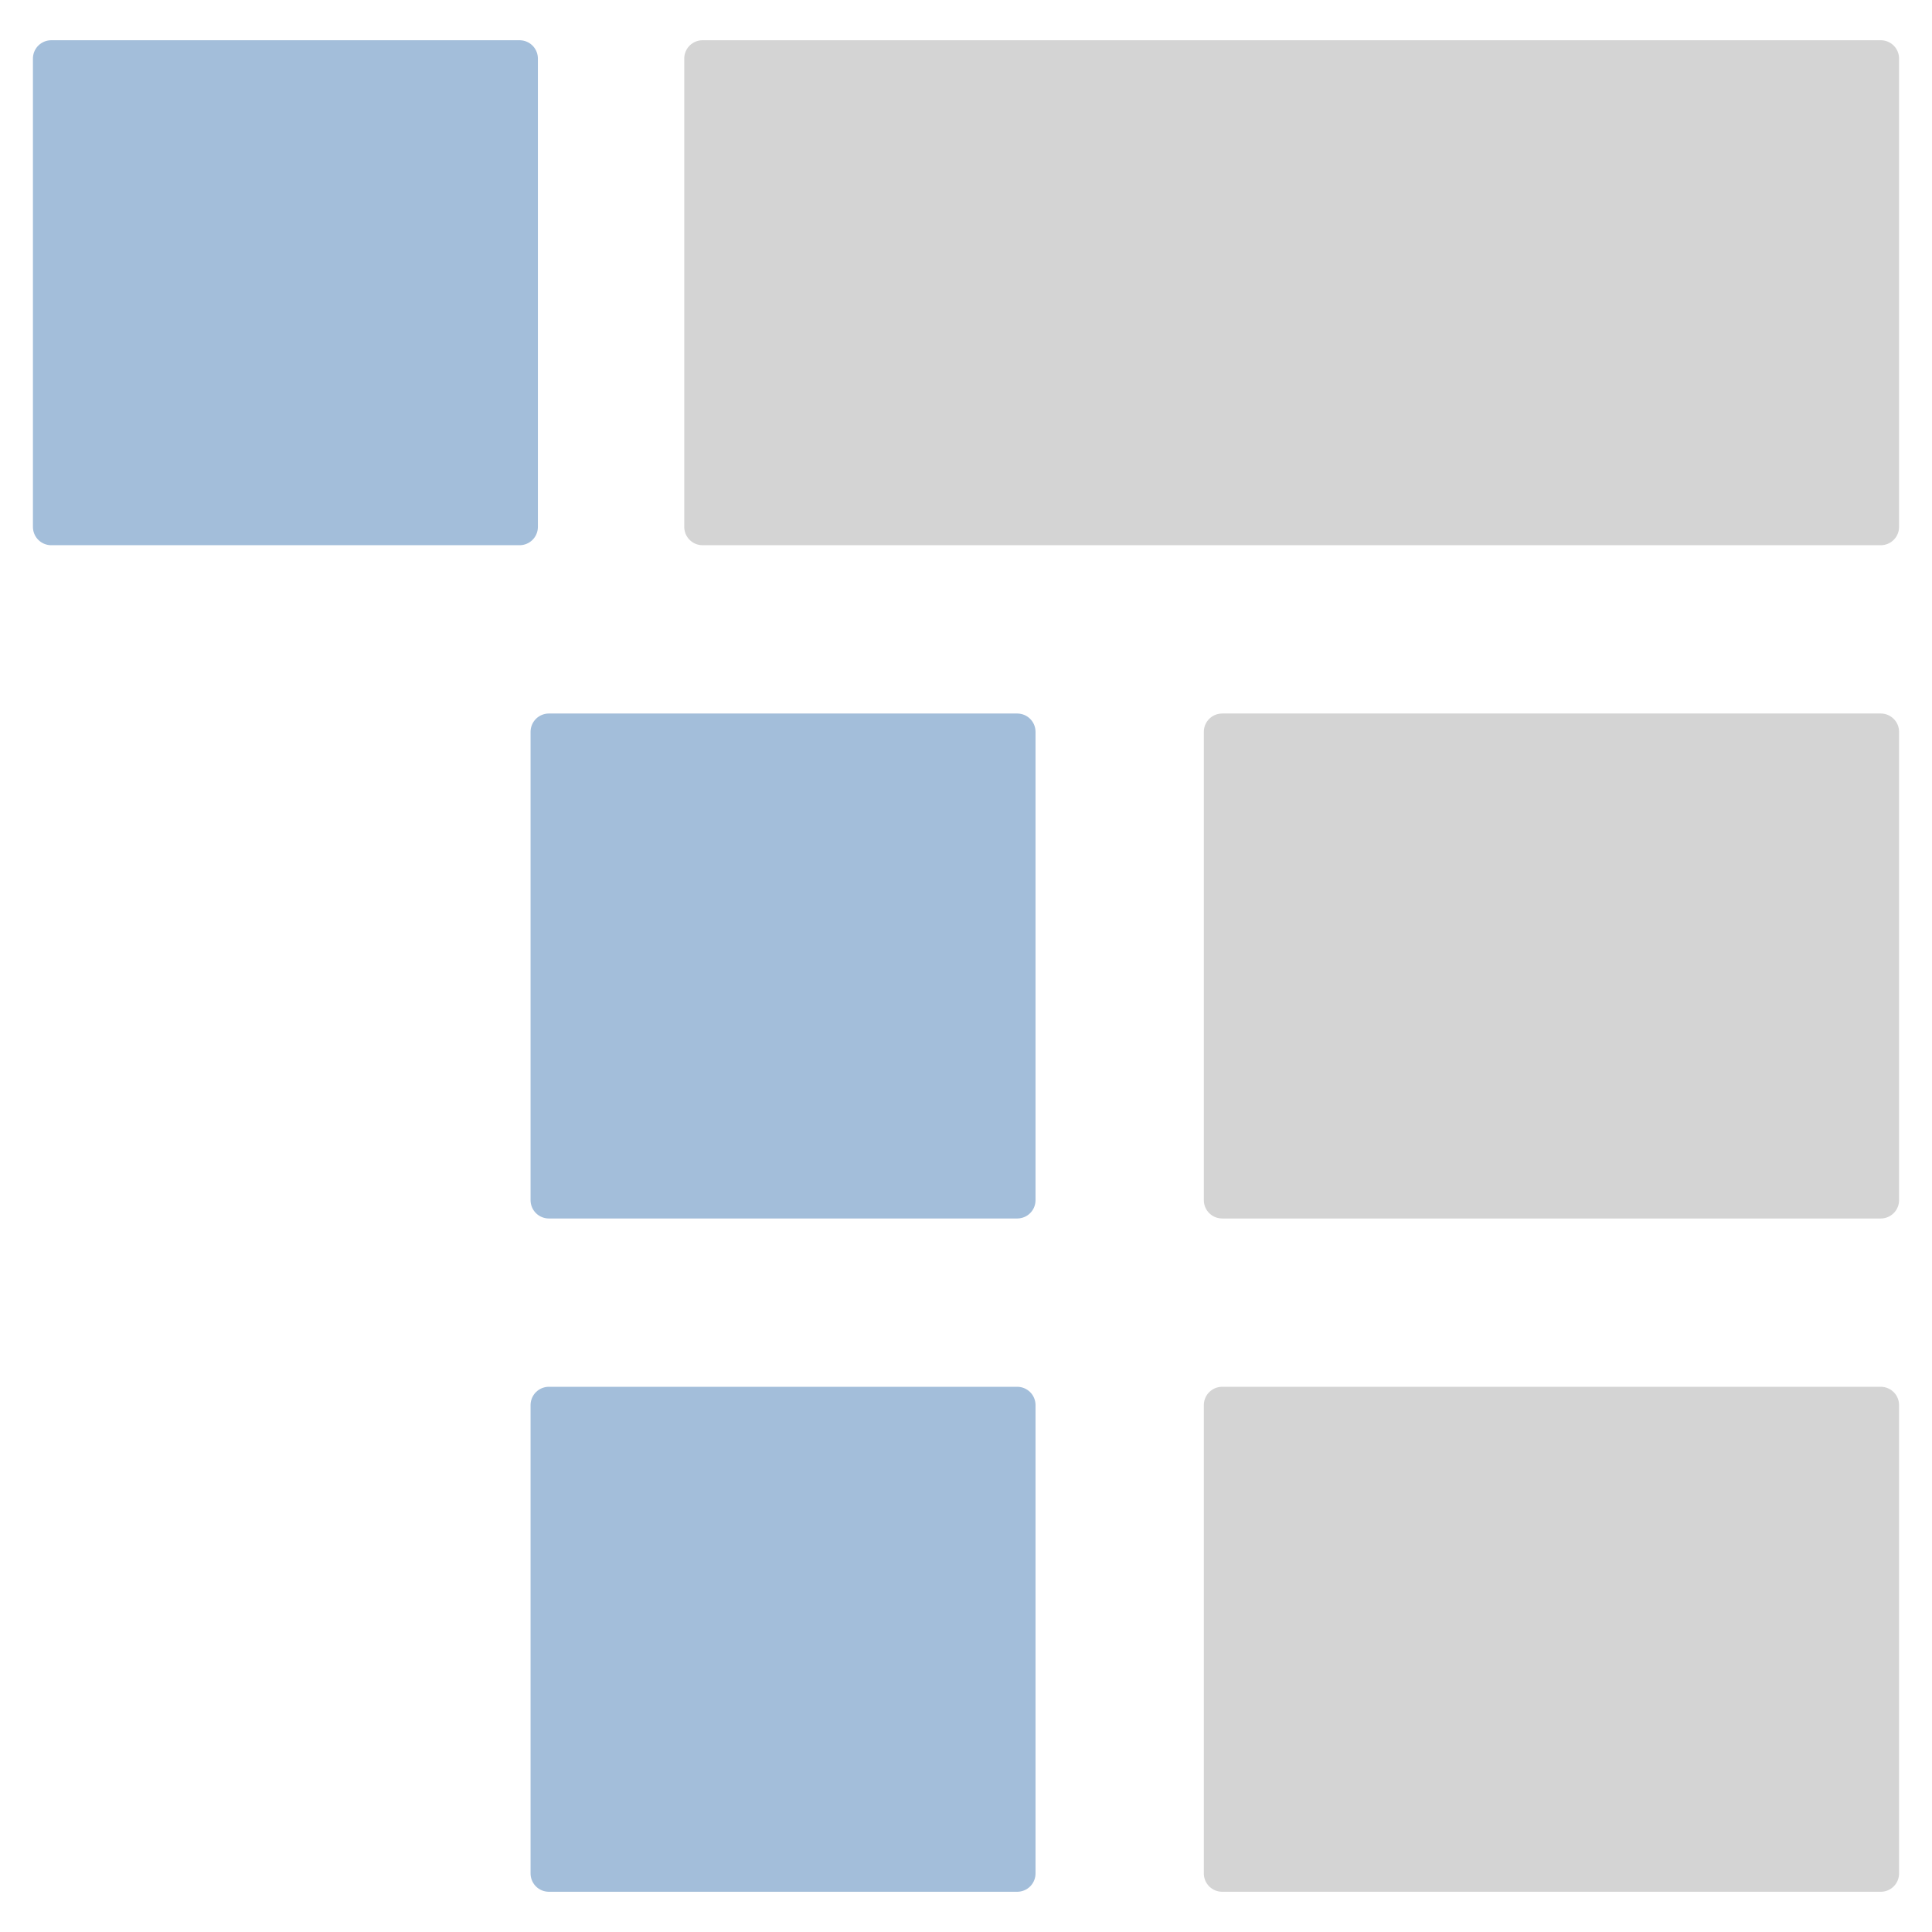
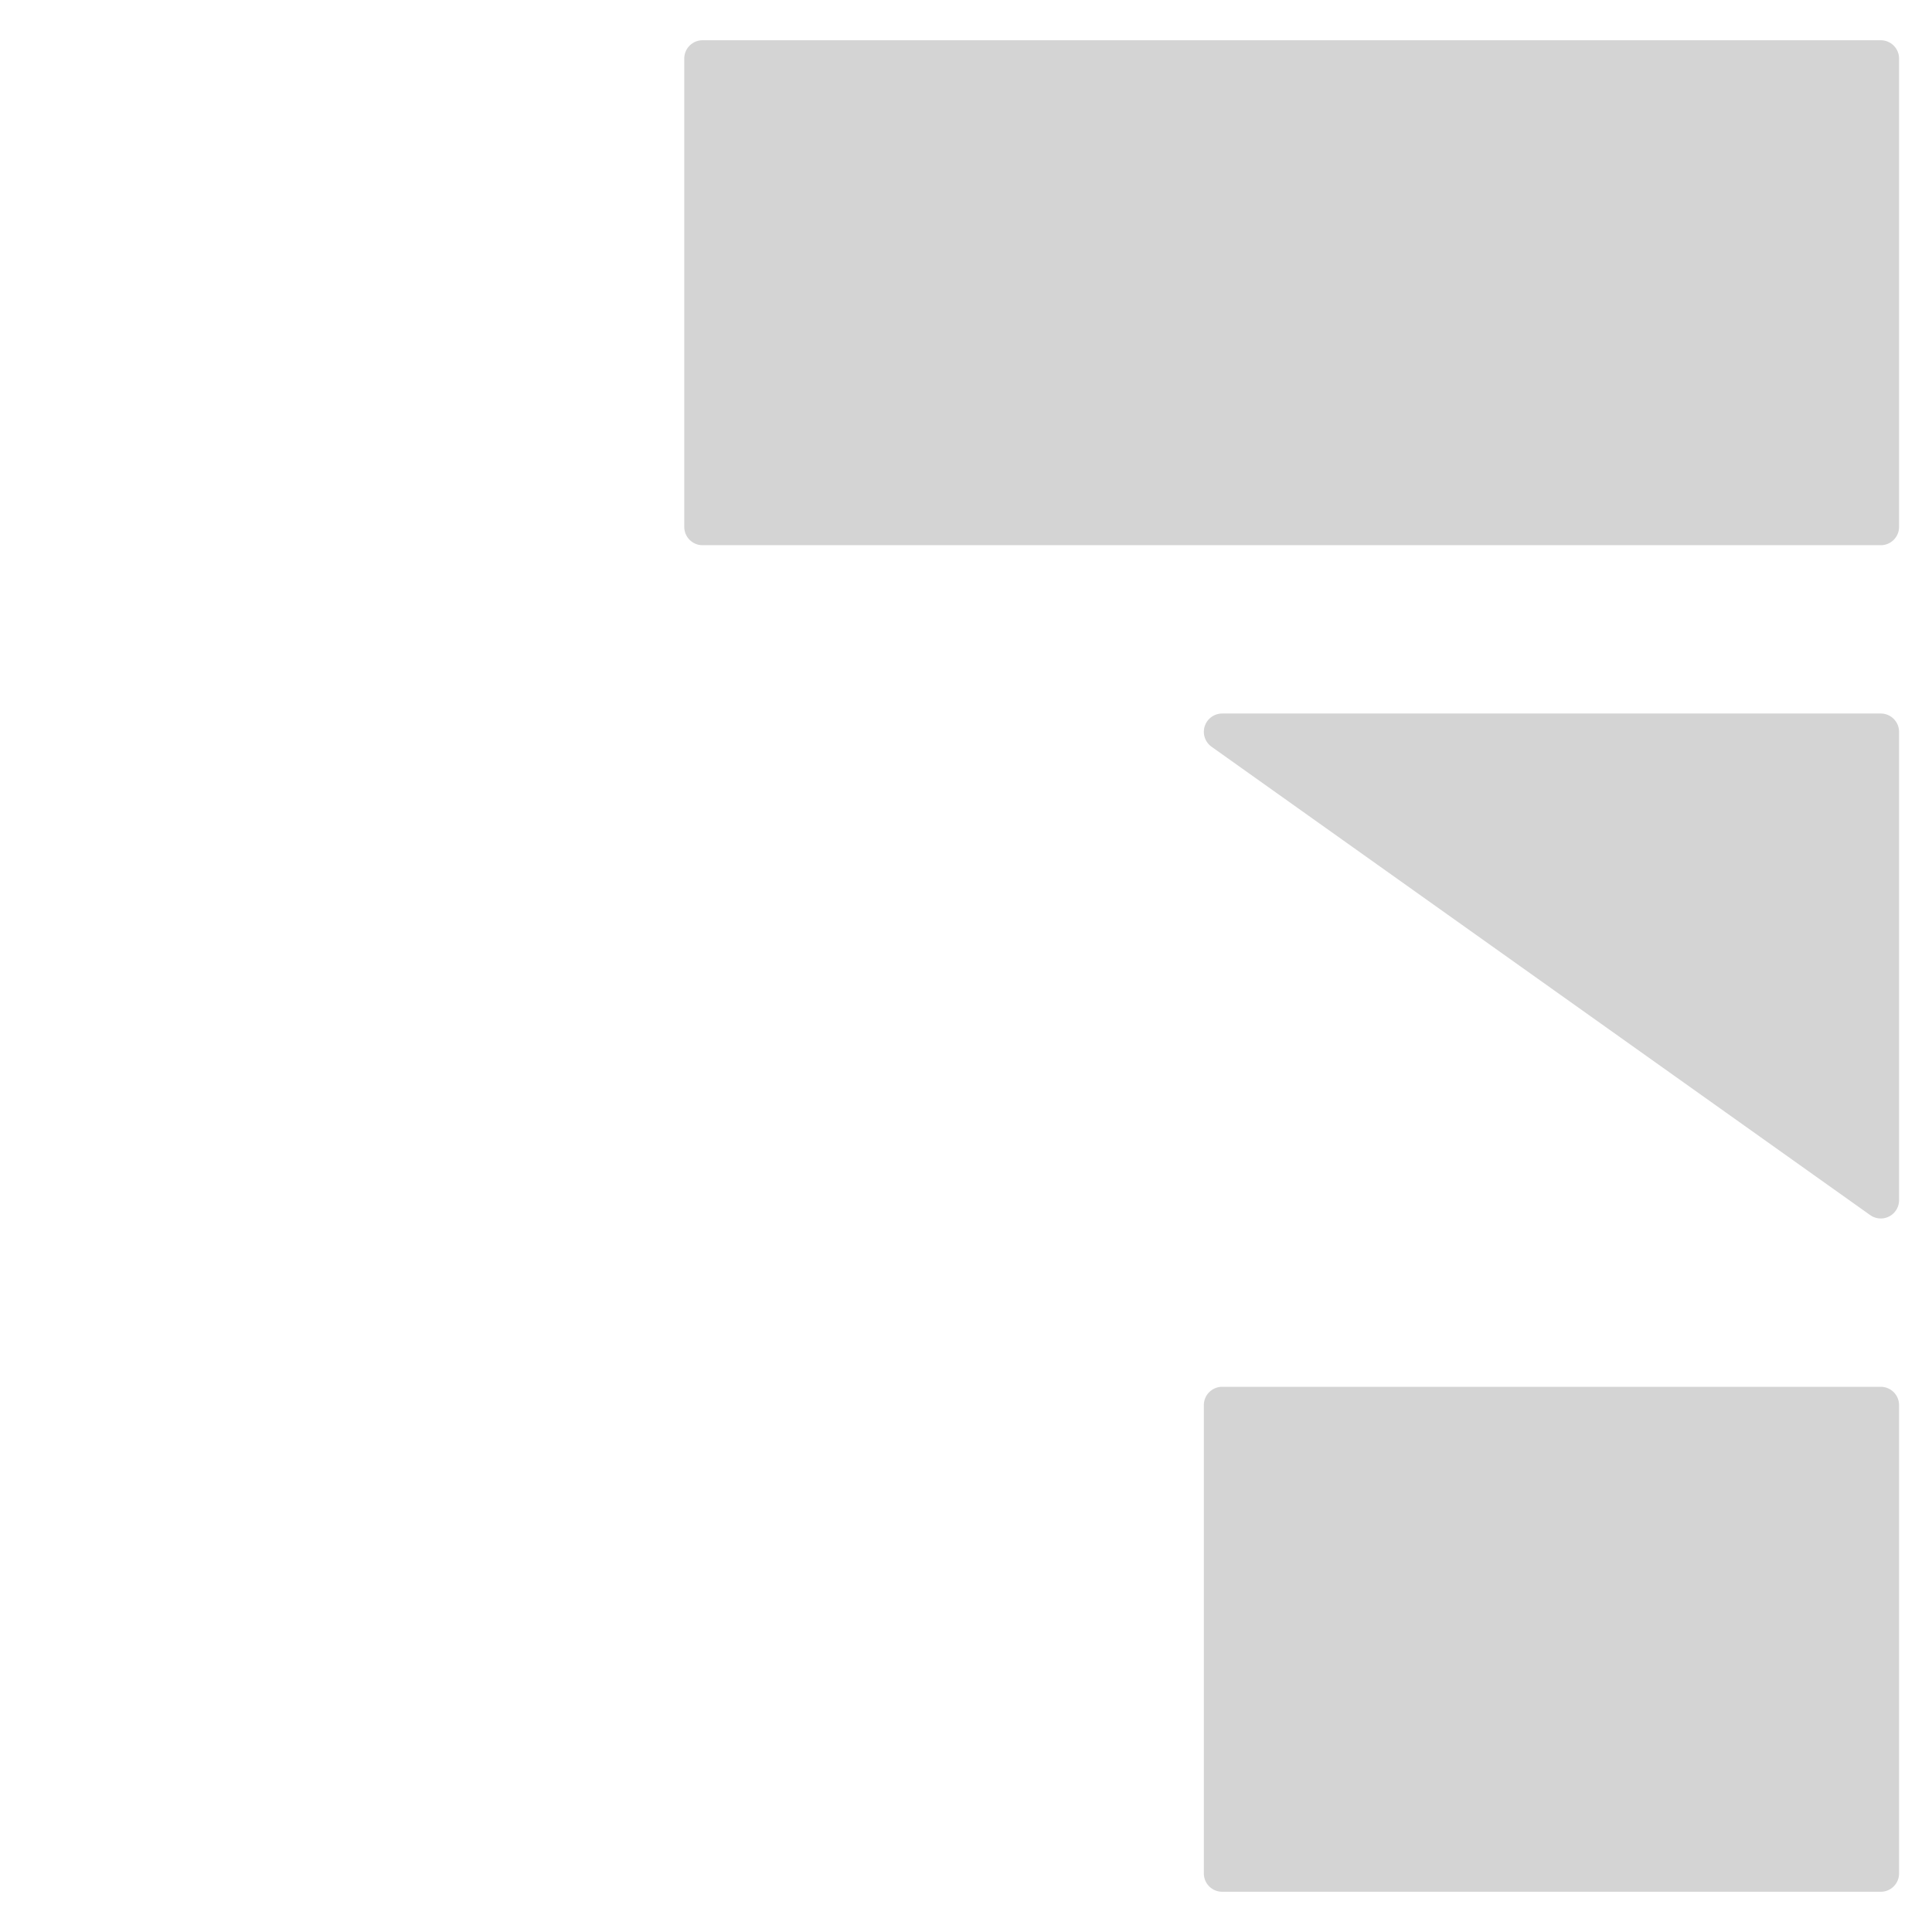
<svg xmlns="http://www.w3.org/2000/svg" viewBox="0 0 264 264" height="264" width="264">
  <style type="text/css">
  
  svg { fill: transparent; }
  #list-dots { stroke: #a3beda; stroke-width: 5; fill: #a3beda; stroke-linejoin: round; }
  #list-items { stroke: #d4d4d4; stroke-width: 5; fill: #d4d4d4; stroke-linejoin: round; }
  
 </style>
  <g>
-     <path id="list-dots" d="M7,8 h 64 v64 h-64 z   M75,100 h 64 v64 h-64 z   M75,192 h 64 v64 h-64 z" />
-     <path id="list-items" d="M96,8 h 161 v64 h-161 z   M167,100 h 90 v64 h-90 z   M167,192 h 90 v64 h-90 z" />
+     <path id="list-items" d="M96,8 h 161 v64 h-161 z   M167,100 h 90 v64 z   M167,192 h 90 v64 h-90 z" />
  </g>
</svg>